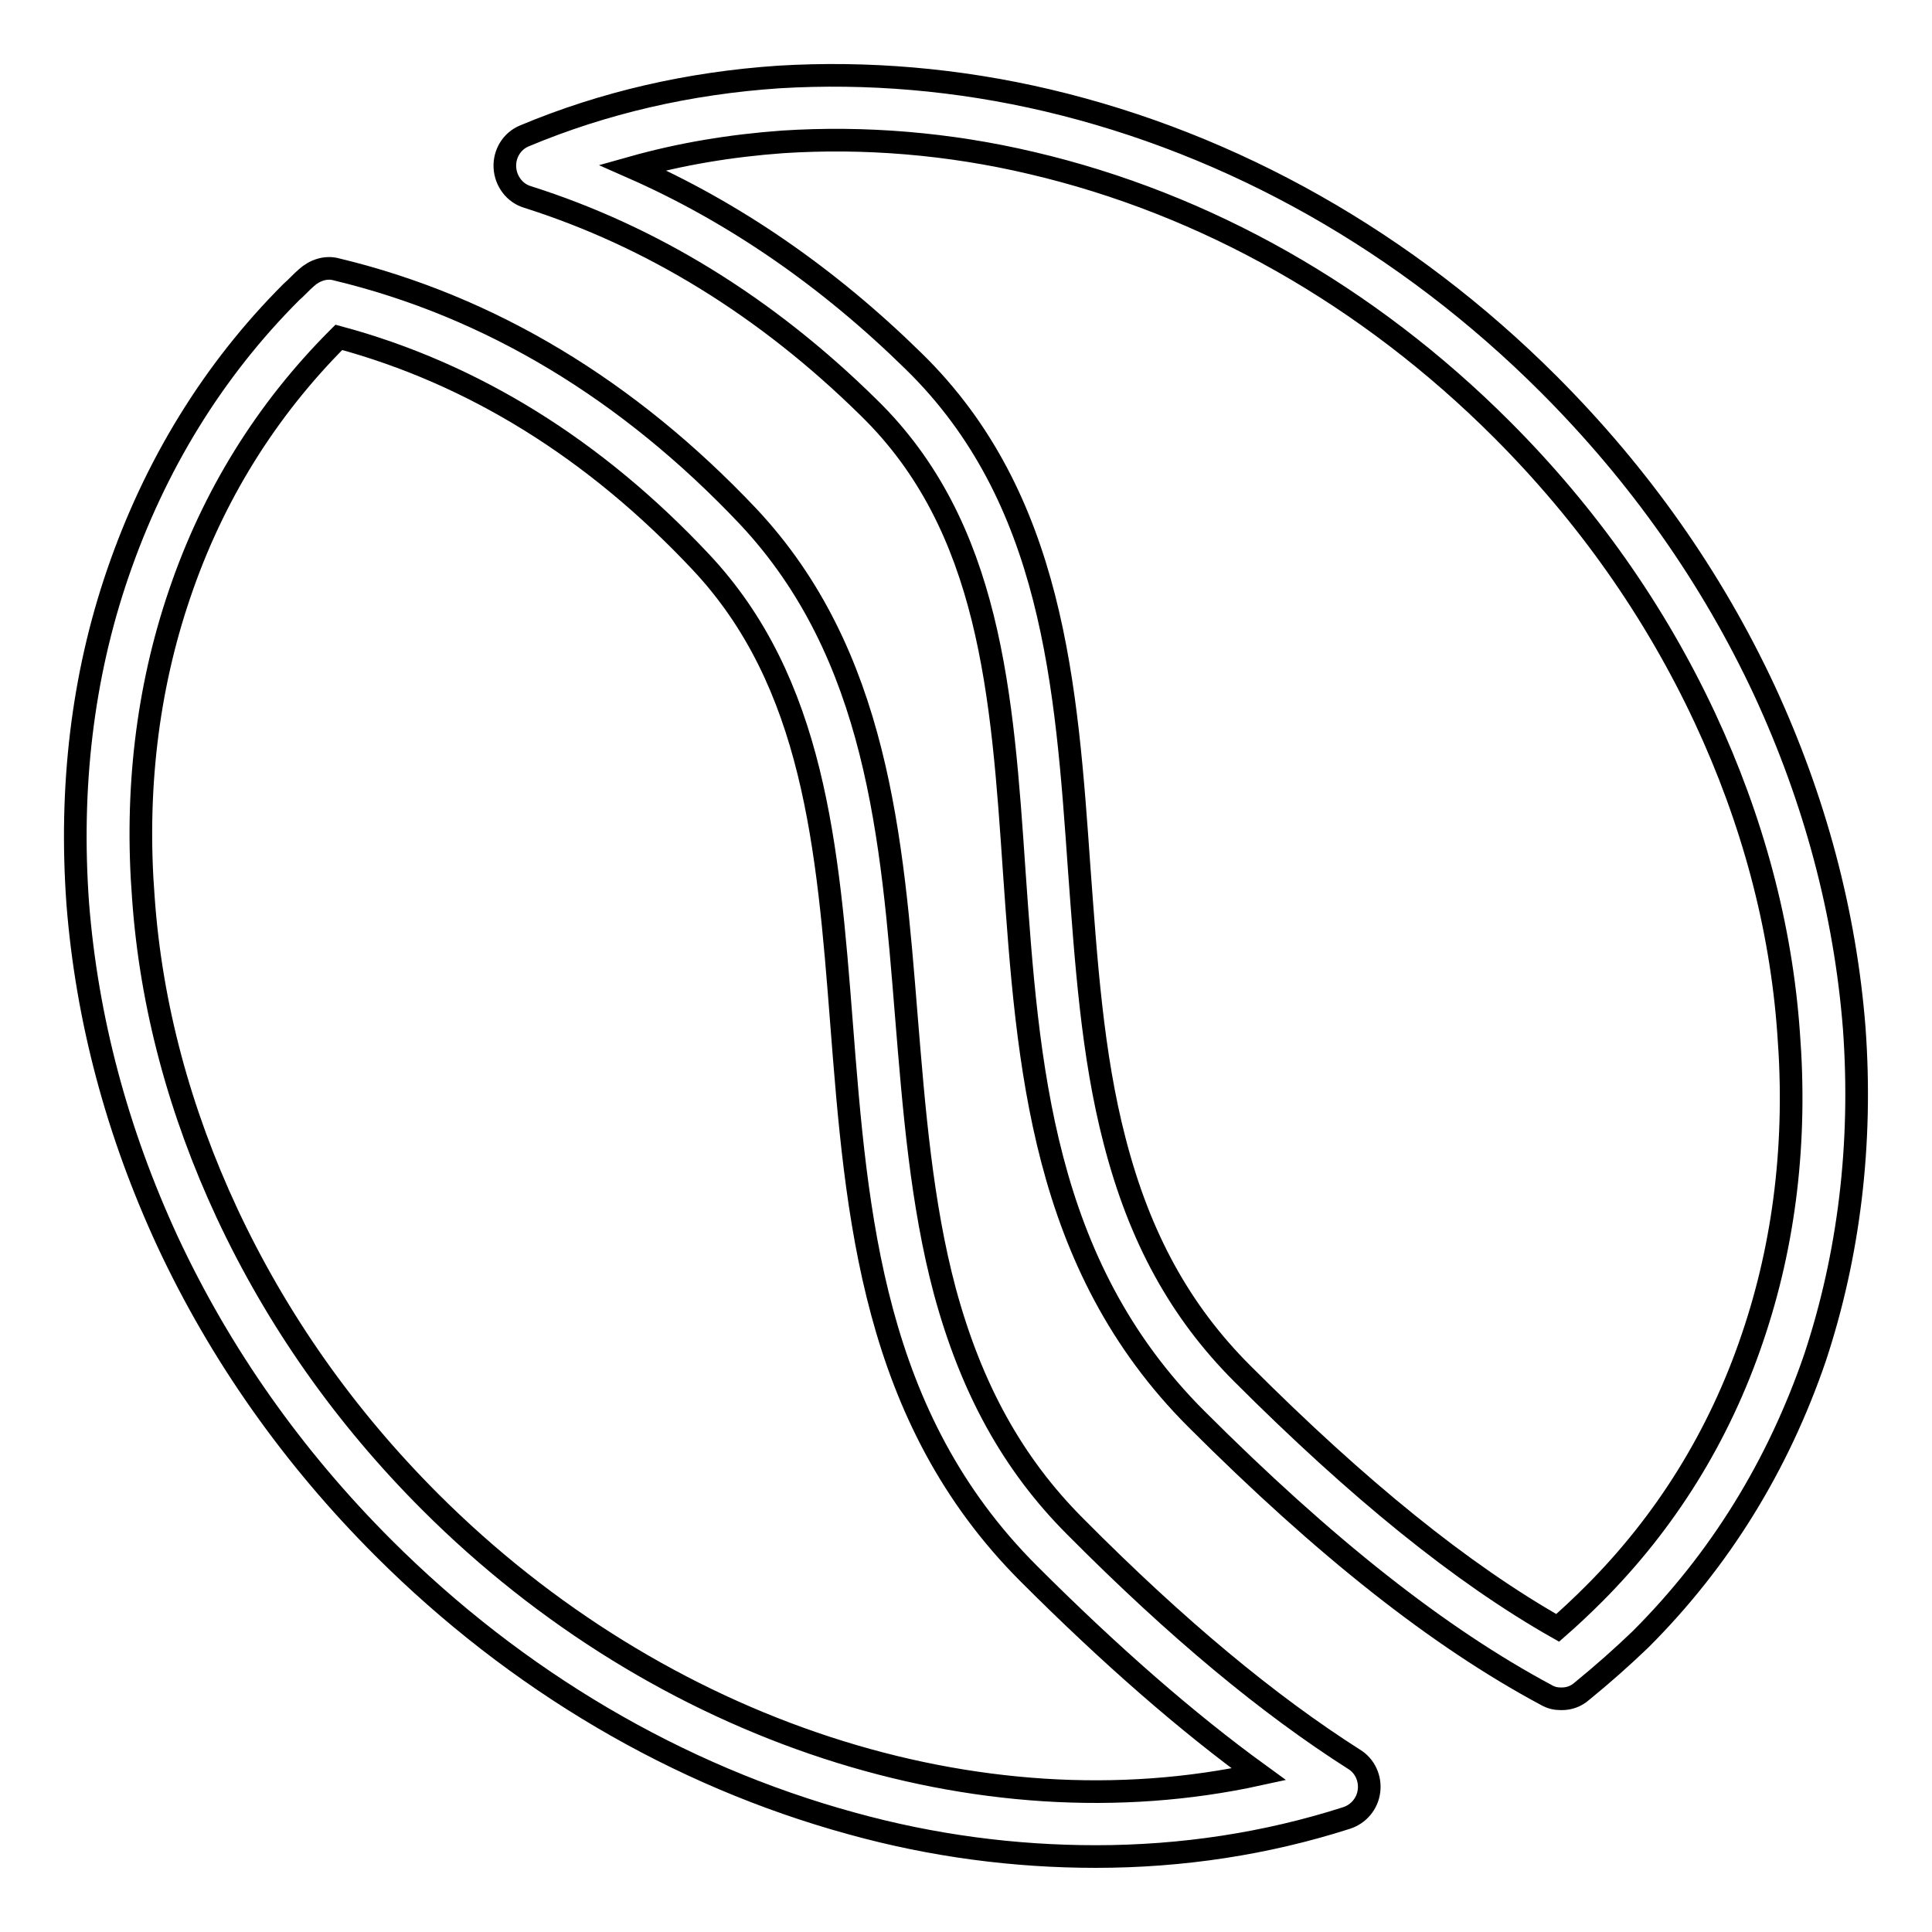
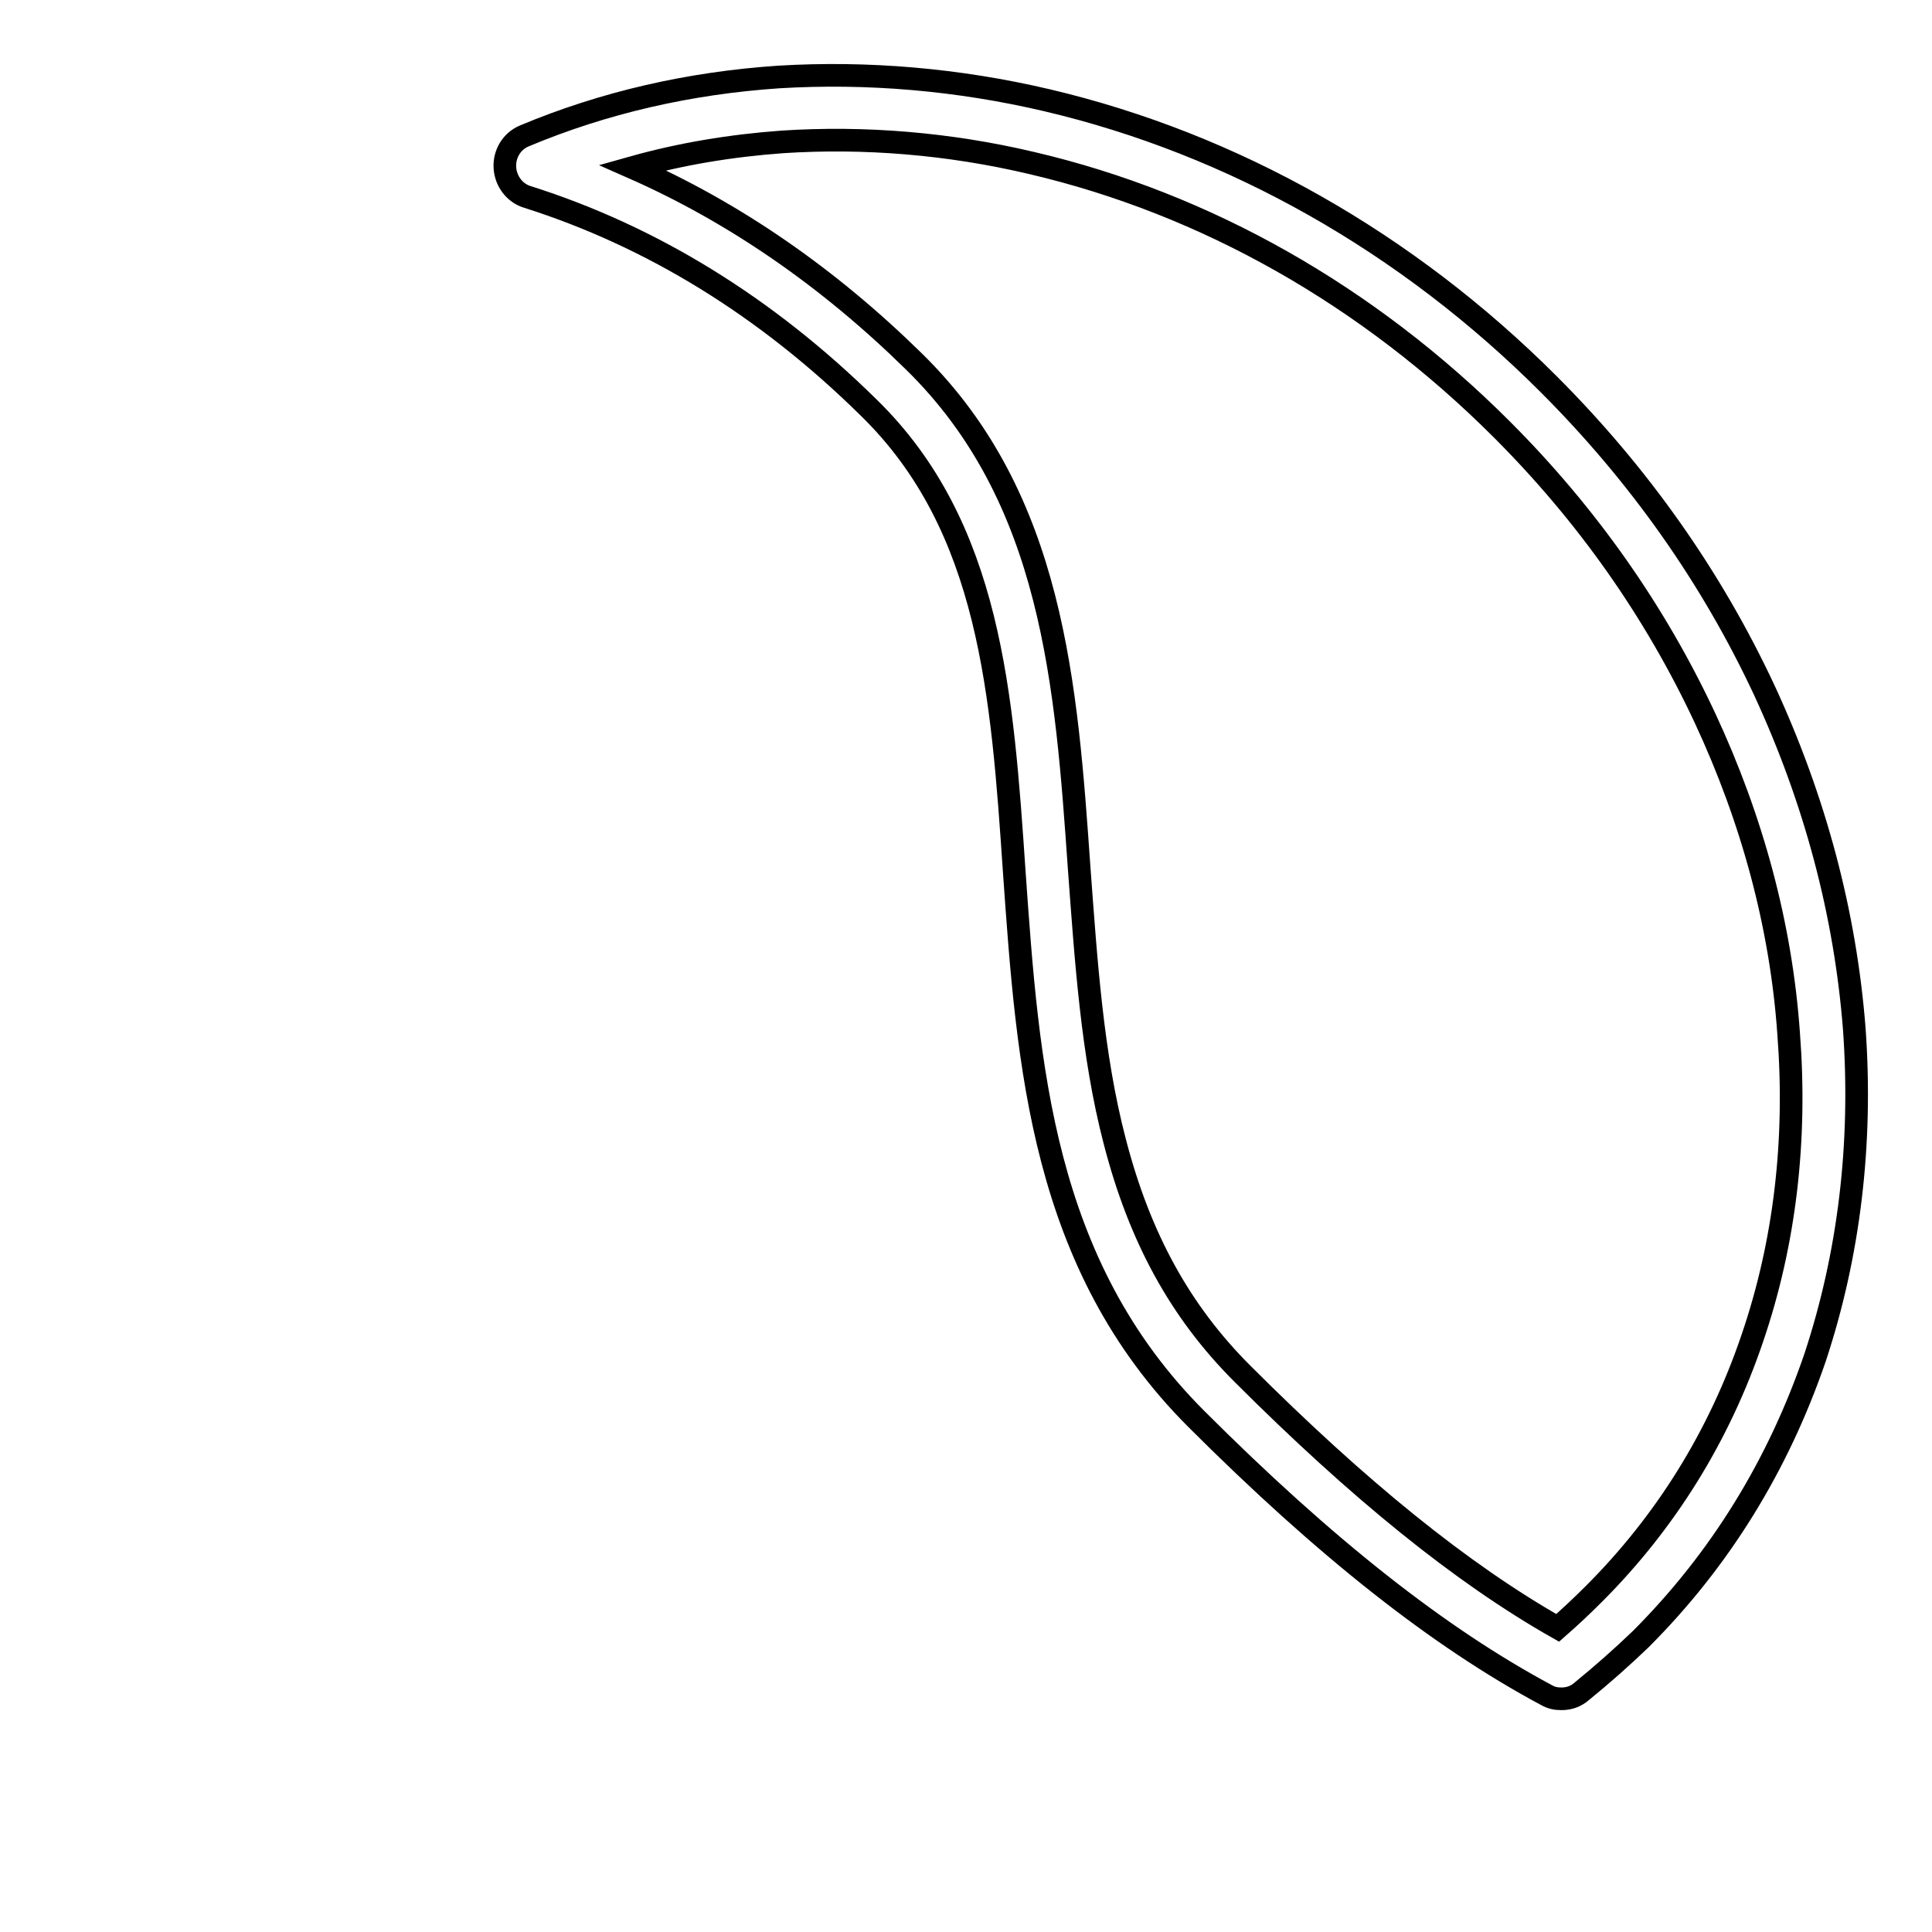
<svg xmlns="http://www.w3.org/2000/svg" version="1.1" x="0px" y="0px" viewBox="0 0 256 256" enable-background="new 0 0 256 256" xml:space="preserve">
  <g>
-     <path stroke-width="3" fill-opacity="0" stroke="#000000" d="M179.4,233.1c-11.3-7.2-23.4-17.2-36.9-30.8c-8.3-8.3-13.8-18.3-17.3-31.2c-3.1-11.6-4.1-24.2-5.1-36.4 c-1.9-23.6-3.8-48-21-66.3C83.3,51.7,65,40.6,44.6,35.7c-1.4-0.4-2.9,0.1-4,1.1c-0.7,0.6-1.3,1.3-2,1.9 C28.2,49.1,20.5,61.7,15.6,76c-4.7,13.7-6.4,28.4-5.3,43.7c1.2,15.3,5.2,30.3,11.9,44.8c7,15,16.6,28.6,28.6,40.6 c17.6,17.6,39,30.2,62,36.5c10.8,3,21.7,4.4,32.4,4.4c11.4,0,22.6-1.7,33.2-5.1c1.6-0.5,2.8-1.9,3-3.6 C181.6,235.7,180.9,234,179.4,233.1z M57,199c-11.3-11.3-20.3-24.1-26.9-38.2C23.8,147.3,20,133.2,19,119 c-1.1-14.1,0.5-27.7,4.8-40.3c4.4-13,11.5-24.4,21-33.9l0.1-0.1c17.8,4.8,33.9,14.8,47.9,29.7c15.1,16,16.9,37.9,18.7,61.1 c2,25.7,4.1,52.3,24.8,73c10.9,10.9,21,19.7,30.5,26.6C129.8,243.2,87.6,229.6,57,199z" />
    <path stroke-width="3" fill-opacity="0" stroke="#000000" d="M245.7,136.3c-1.2-15.3-5.2-30.3-11.9-44.8c-7-15-16.6-28.6-28.6-40.6c-18.8-18.8-41.8-31.8-66.4-37.6 c-11.9-2.8-23.9-3.8-35.6-3.1c-11.9,0.8-23.2,3.4-33.7,7.8c-1.7,0.7-2.7,2.4-2.6,4.2c0.1,1.8,1.3,3.4,3,3.9 c16.4,5.2,31.6,14.5,45.2,27.9c16.2,15.8,17.7,38.1,19.3,61.6c1.8,25.5,3.6,51.9,24.1,72.4c17.1,17.1,32.2,29,46.4,36.6 c0.7,0.4,1.3,0.5,2,0.5c1,0,1.9-0.3,2.7-1c2.7-2.2,5.3-4.5,7.8-6.9c10.5-10.5,18.2-23,23.1-37.3C245,166.3,246.8,151.6,245.7,136.3 L245.7,136.3z M232.2,177.3c-4.4,13-11.5,24.4-21,33.9c-1.6,1.6-3.2,3.1-4.8,4.5c-12.7-7.2-26.4-18.3-41.8-33.7 c-8.2-8.2-13.6-18-16.9-30.8c-3-11.5-3.8-24-4.7-36.1c-1.7-24.2-3.4-49.1-21.9-67.2c-11.4-11.2-23.9-19.8-37.3-25.7 c6.4-1.8,13-2.9,19.9-3.4c10.8-0.7,22,0.2,33,2.8c23.1,5.4,44.6,17.6,62.3,35.3c11.3,11.3,20.3,24.1,26.9,38.2 c6.3,13.5,10.1,27.6,11.1,41.8C238.1,151.1,236.5,164.7,232.2,177.3z" />
  </g>
</svg>